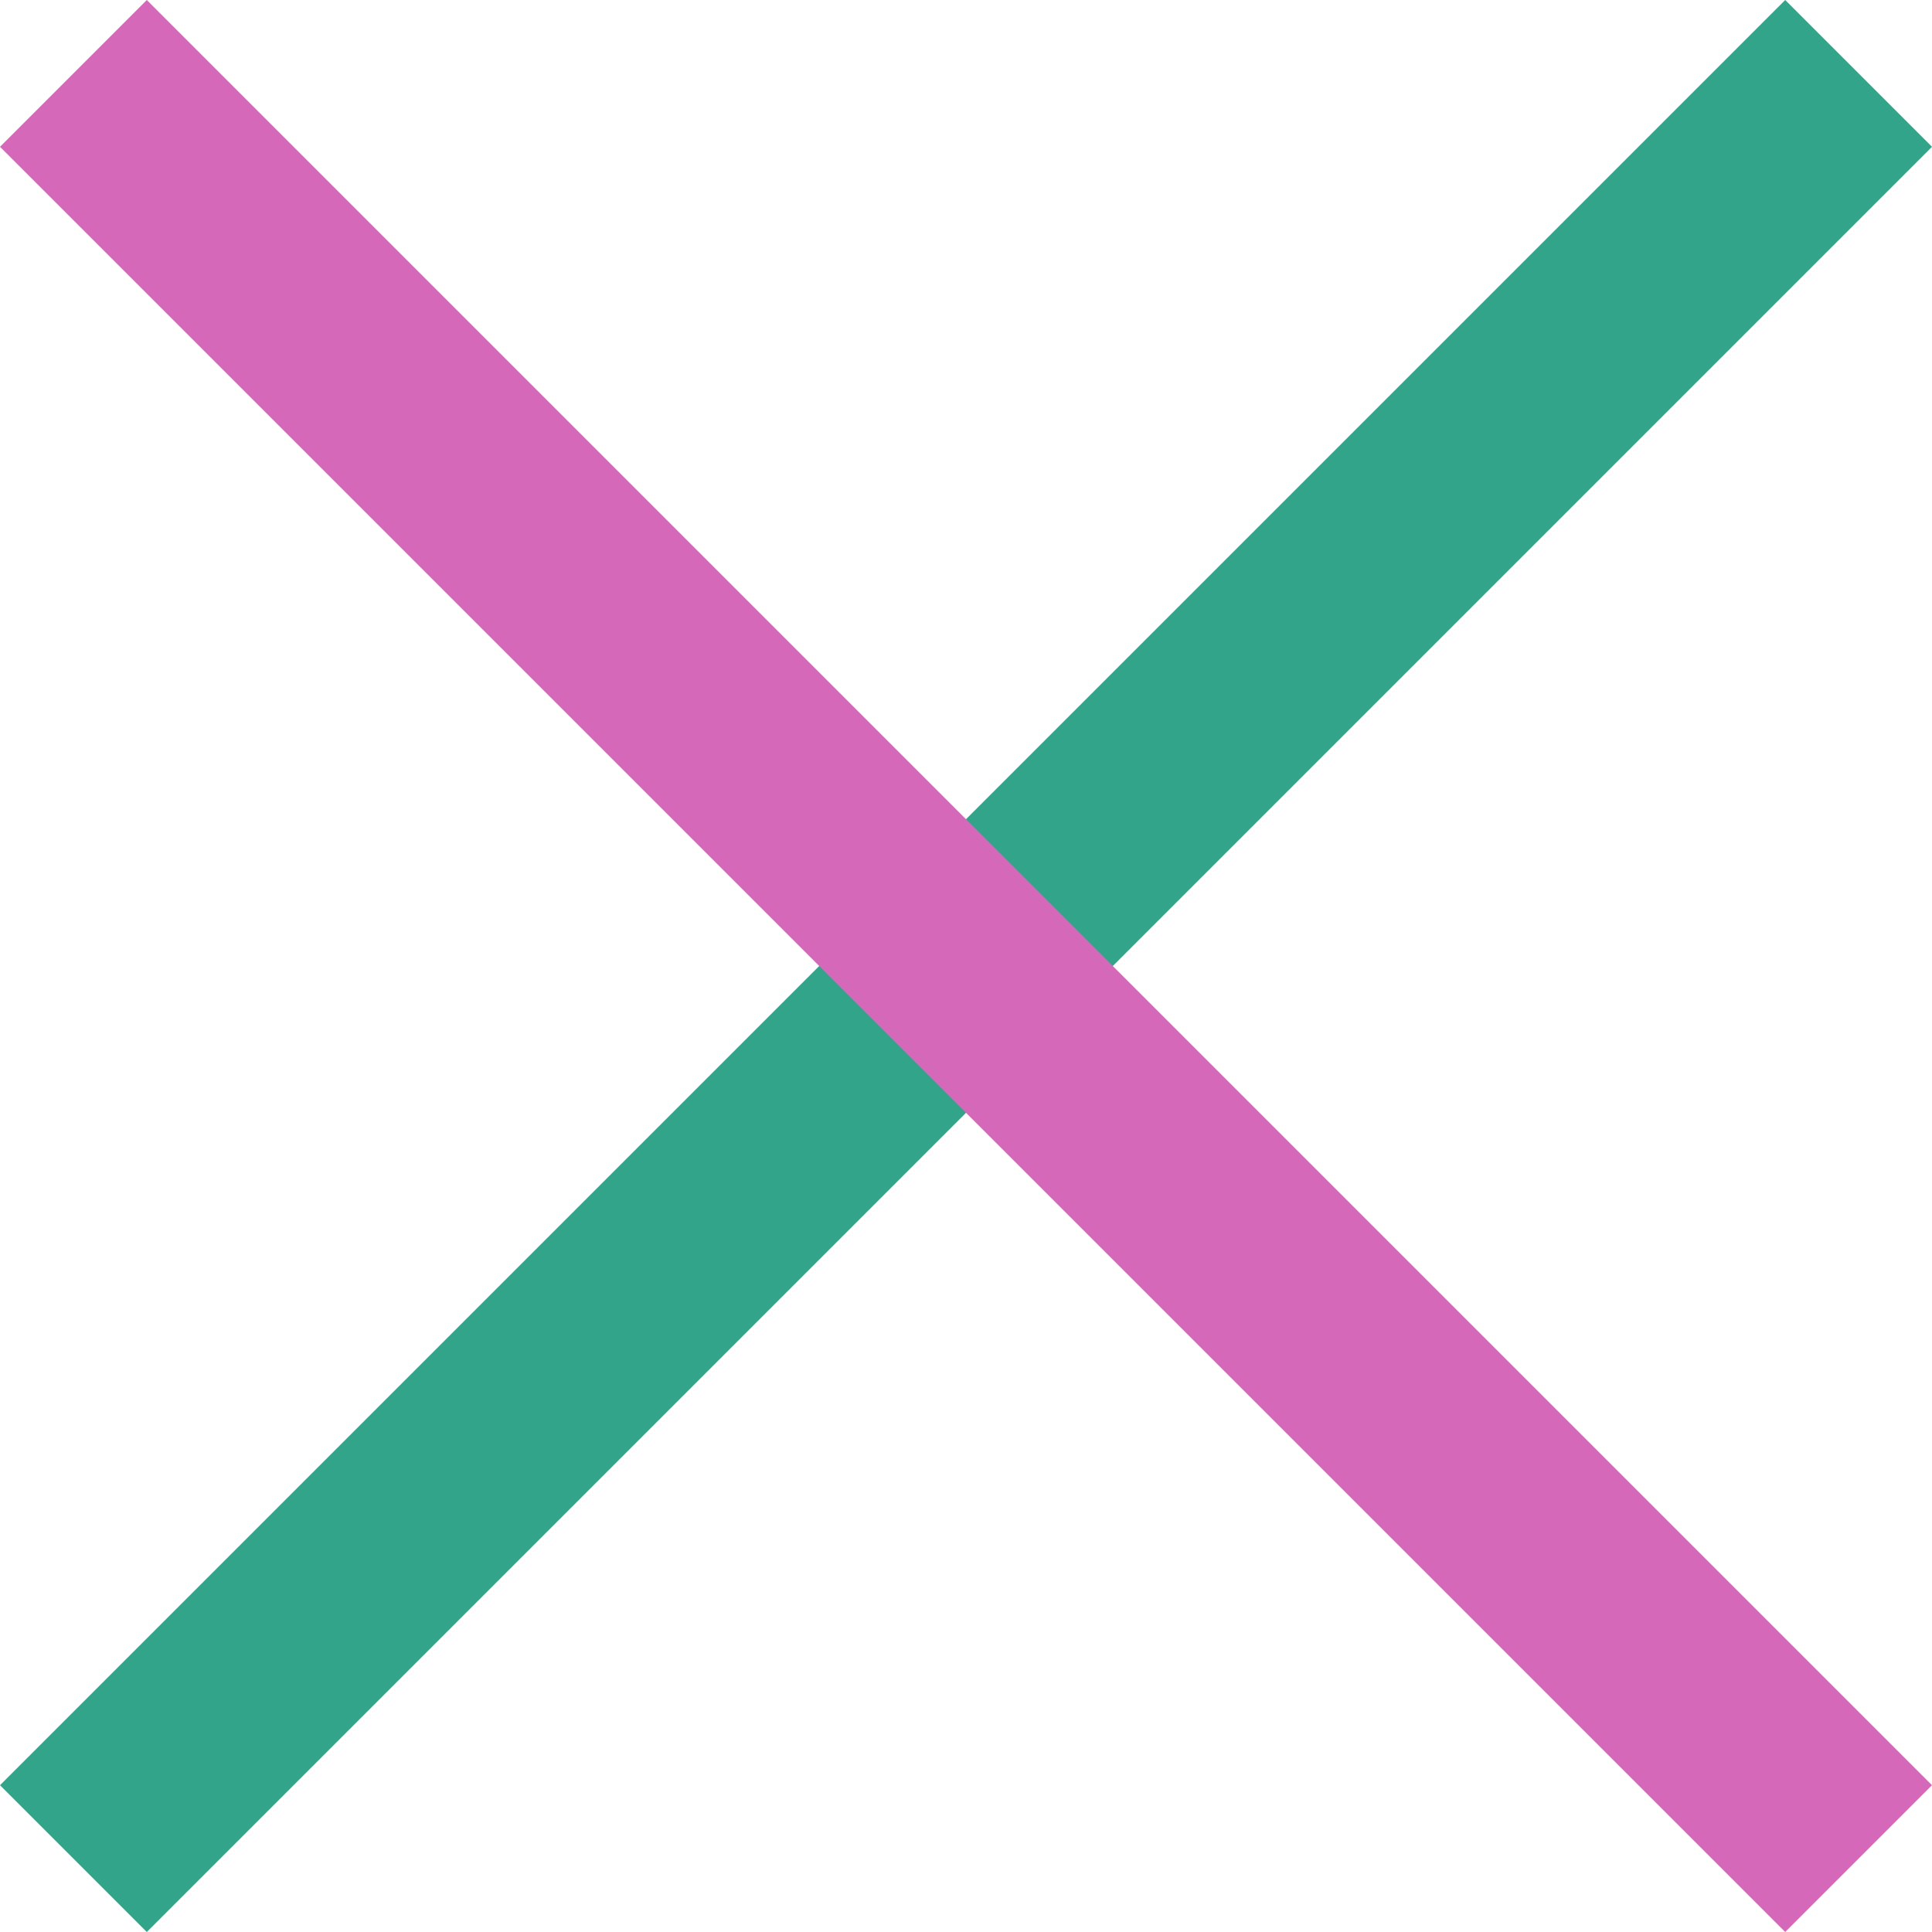
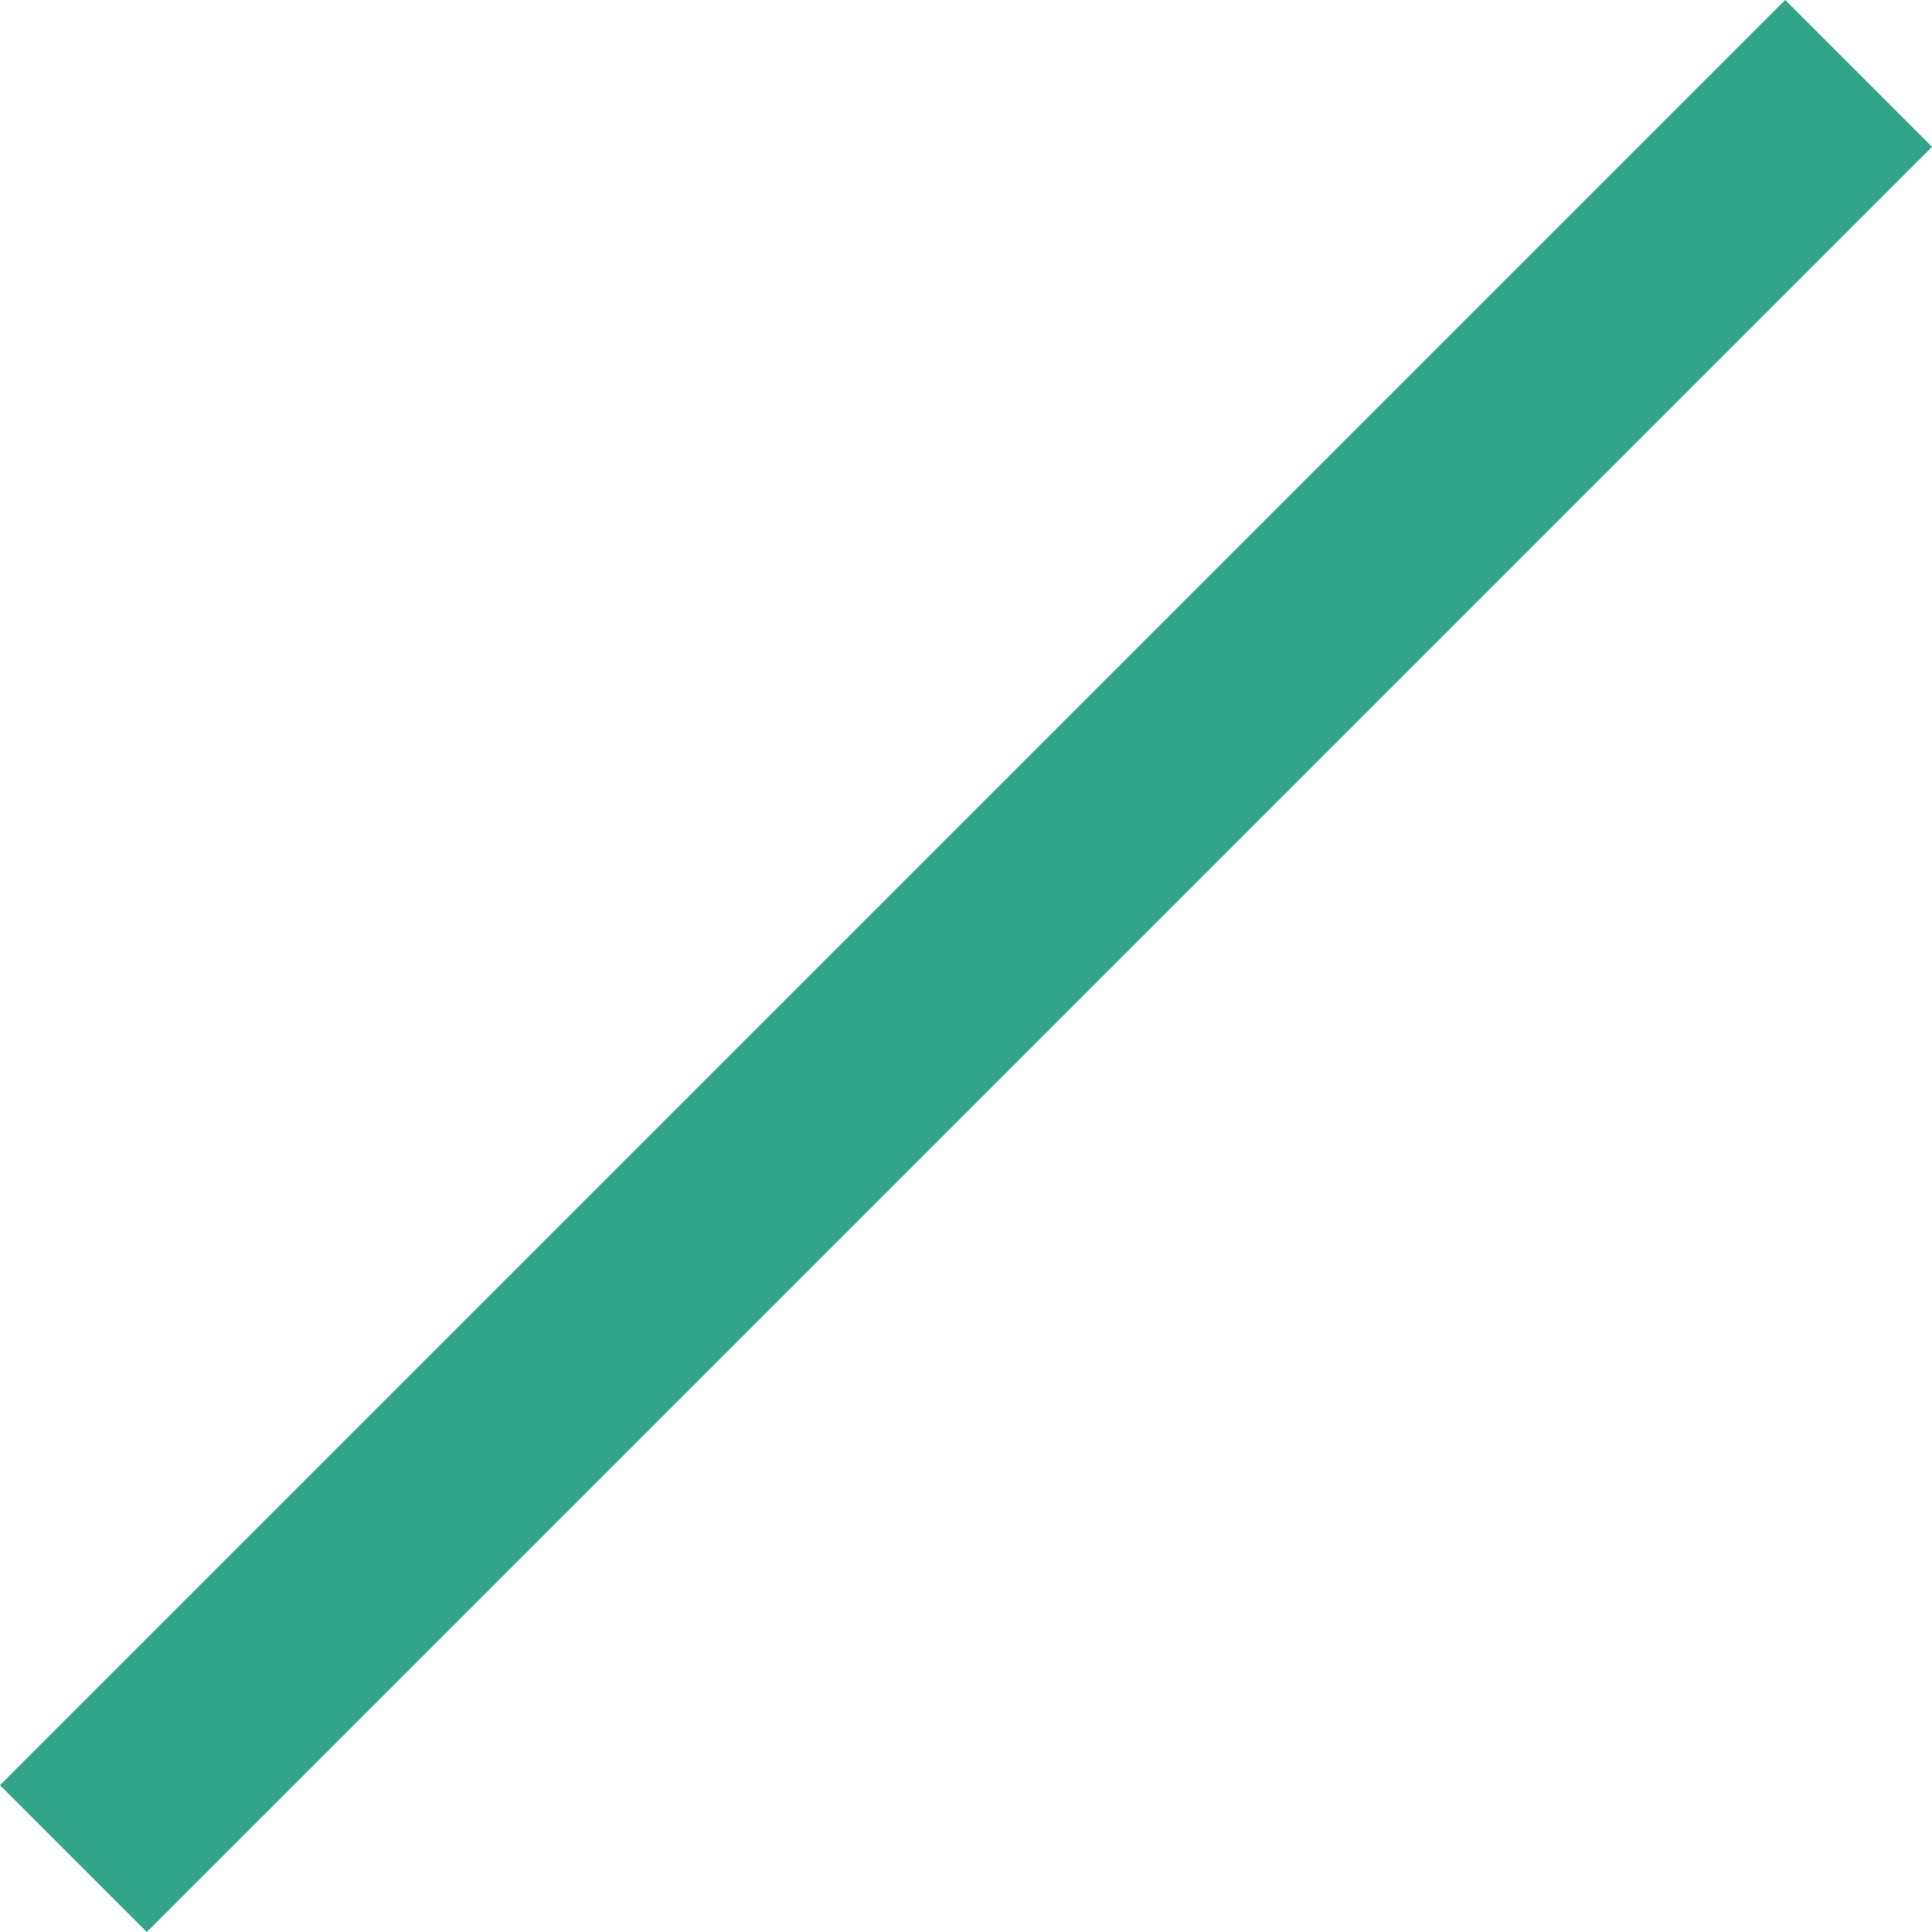
<svg xmlns="http://www.w3.org/2000/svg" width="46.536" height="46.535">
  <g data-name="グループ 64695" fill="none" stroke-width="5">
    <path data-name="線 523" stroke="#31a489" d="M44.768 1.768l-43 43" />
-     <path data-name="線 524" stroke="#d568b8" d="M1.768 1.768l43 43" />
  </g>
</svg>